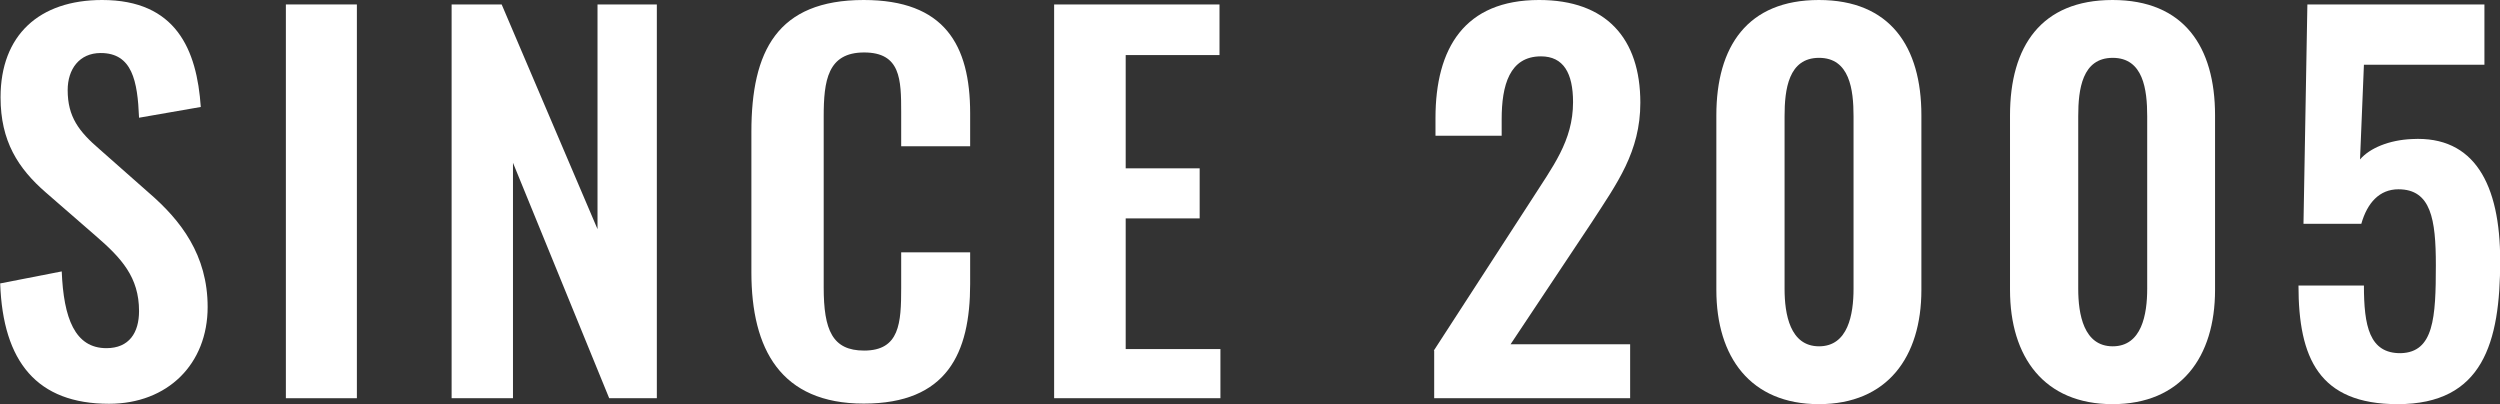
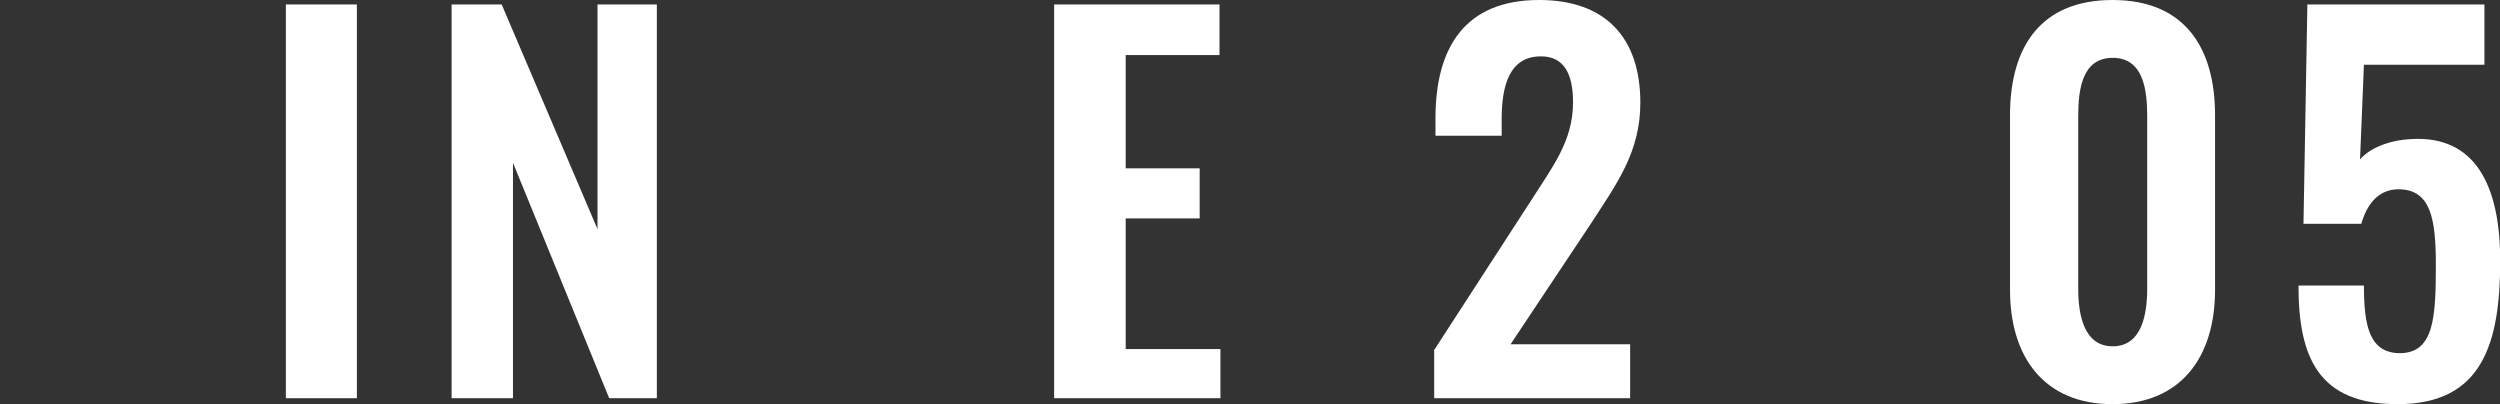
<svg xmlns="http://www.w3.org/2000/svg" id="_レイヤー_2" viewBox="0 0 134.85 21.8">
  <rect x="0" y="0" width="134.85" height="21.8" fill="#333333" stroke="none" />
  <defs>
    <style>.cls-1{fill:#fff;}</style>
  </defs>
  <g id="design">
    <g>
      <g>
-         <path class="cls-1" d="m0,15.29l3.33-.65c.1,2.52.71,4.14,2.41,4.14,1.23,0,1.76-.84,1.76-2,0-1.83-.95-2.86-2.34-4.06l-2.68-2.33C.97,9.08.03,7.61.03,5.25.03,1.89,2.12,0,5.51,0c3.99,0,5.11,2.68,5.32,5.77l-3.33.58c-.08-1.99-.37-3.49-2.07-3.49-1.15,0-1.78.87-1.78,2,0,1.44.6,2.23,1.73,3.2l2.65,2.34c1.73,1.49,3.17,3.36,3.17,6.16,0,3.07-2.15,5.22-5.32,5.22-3.88,0-5.72-2.26-5.87-6.48Z" />
        <path class="cls-1" d="m15.42.24h3.83v21.24h-3.83V.24Z" />
        <path class="cls-1" d="m24.36.24h2.7l5.17,12.12V.24h3.2v21.24h-2.57l-5.19-12.7v12.7h-3.31V.24Z" />
      </g>
-       <path class="cls-1" d="m40.53,14.69v-7.58c0-4.35,1.39-7.11,6.06-7.11,4.35,0,5.74,2.41,5.74,6.11v1.78h-3.72v-1.83c0-1.78-.03-3.23-2-3.23s-2.18,1.52-2.18,3.46v9.21c0,2.31.47,3.41,2.18,3.41,1.92,0,2-1.49,2-3.38v-1.92h3.72v1.71c0,3.75-1.26,6.45-5.74,6.45s-6.06-2.94-6.06-7.08Z" />
      <path class="cls-1" d="m56.86.24h8.92v2.73h-5.06v6.11h3.99v2.7h-3.99v7.05h5.11v2.65h-8.97V.24Z" />
      <path class="cls-1" d="m77.34,18.91l5.25-8.1c1.15-1.81,2.26-3.2,2.26-5.3,0-1.57-.52-2.47-1.73-2.47-1.7,0-2.12,1.57-2.12,3.39v.89h-3.57v-.95c0-3.78,1.57-6.37,5.59-6.37,3.62,0,5.46,2.07,5.46,5.54,0,2.65-1.26,4.35-2.62,6.45l-4.38,6.58h6.45v2.91h-10.57v-2.57Z" />
-       <path class="cls-1" d="m92.58,15.63V6.22c0-3.72,1.68-6.22,5.53-6.22s5.53,2.52,5.53,6.22v9.42c0,3.62-1.84,6.16-5.53,6.16s-5.53-2.54-5.53-6.16Zm7.4-.05V6.27c0-1.44-.21-3.15-1.86-3.15s-1.86,1.7-1.86,3.15v9.31c0,1.36.29,3.1,1.86,3.1s1.86-1.73,1.86-3.1Z" />
      <path class="cls-1" d="m108.42,15.63V6.22c0-3.72,1.68-6.22,5.53-6.22s5.53,2.52,5.53,6.22v9.42c0,3.62-1.84,6.16-5.53,6.16s-5.53-2.54-5.53-6.16Zm7.4-.05V6.27c0-1.44-.21-3.15-1.86-3.15s-1.86,1.7-1.86,3.15v9.31c0,1.36.29,3.1,1.86,3.1s1.86-1.73,1.86-3.1Z" />
      <path class="cls-1" d="m123.97,15.4h3.54c0,2.18.29,3.67,1.99,3.65,1.78-.05,1.89-1.91,1.89-4.75,0-2.47-.26-4.09-2.02-4.09-1.02,0-1.68.73-2,1.86h-3.12l.21-11.83h9.55v3.25h-6.5l-.21,5.11c.52-.61,1.57-1.05,2.81-1.1,3.36-.18,4.75,2.44,4.75,6.56,0,4.43-.94,7.74-5.53,7.74-4.25,0-5.35-2.49-5.35-6.4Z" />
    </g>
  </g>
</svg>